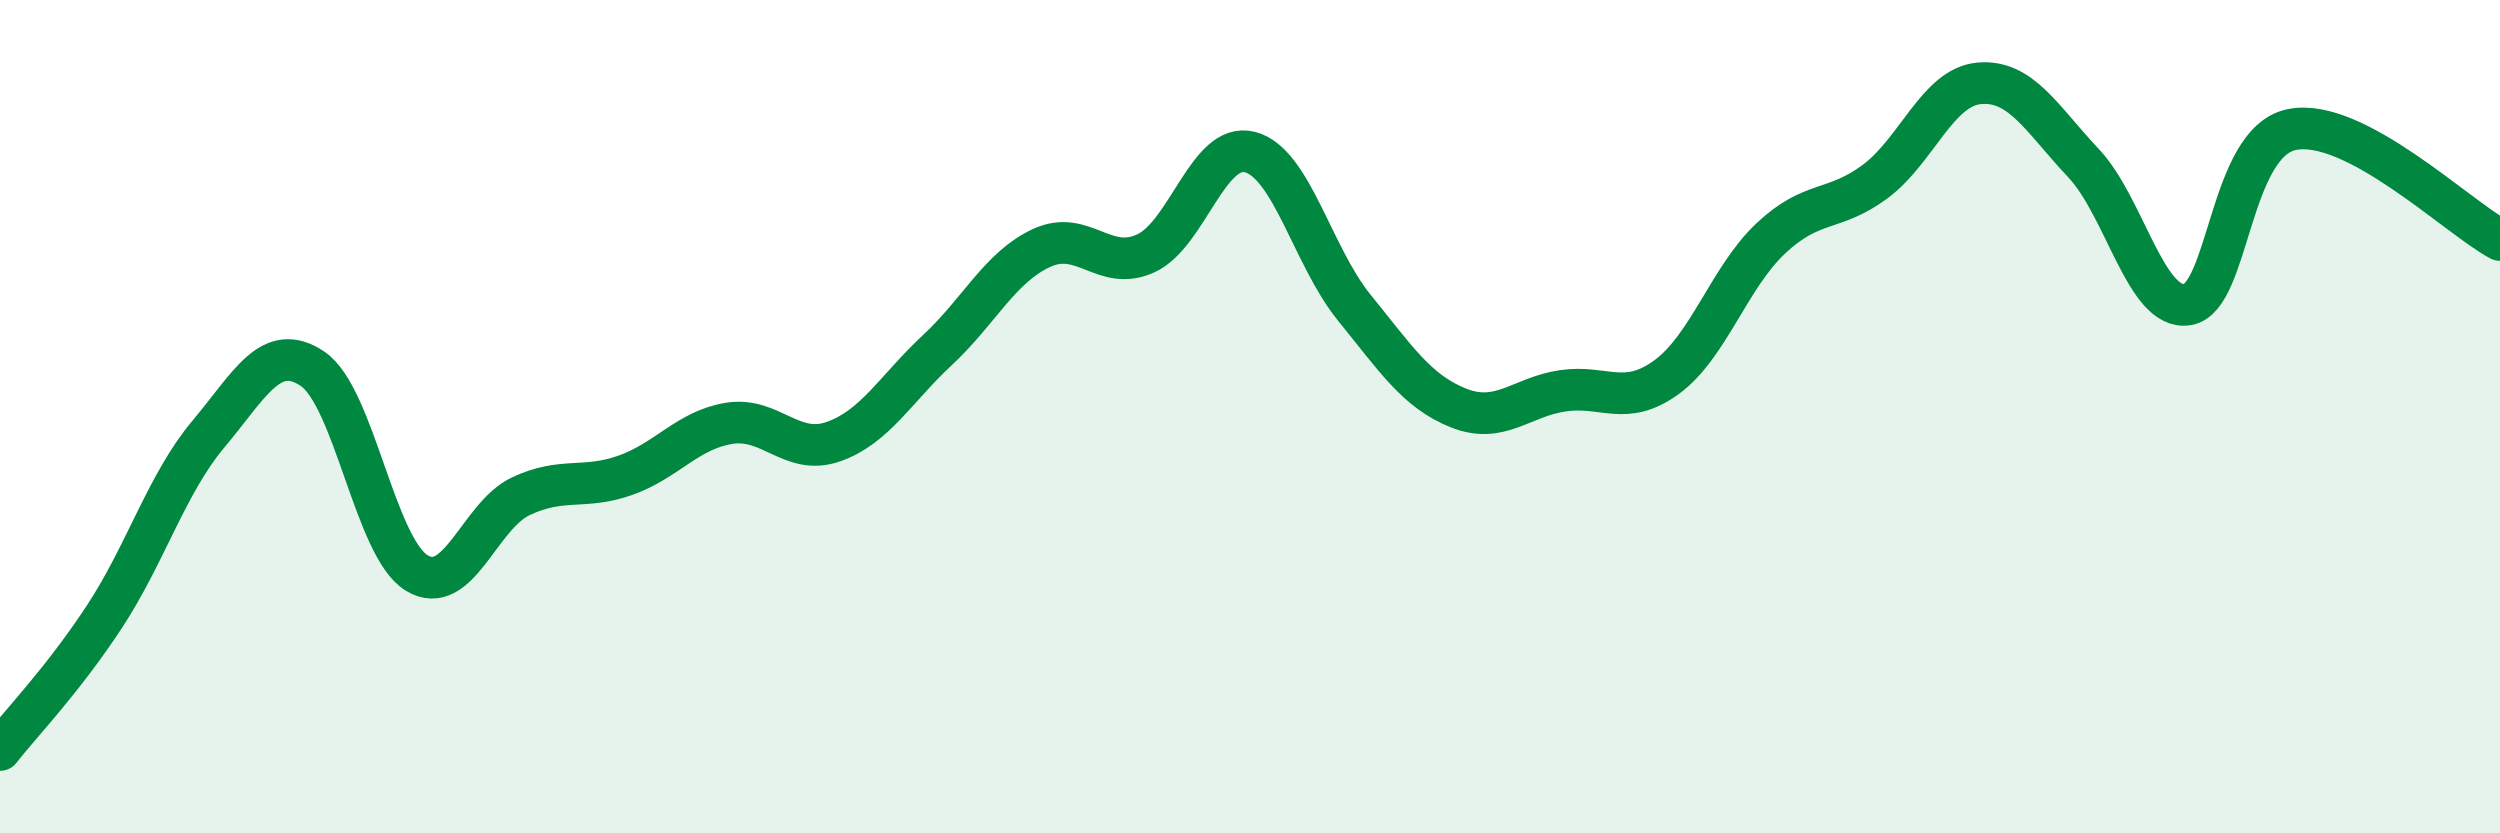
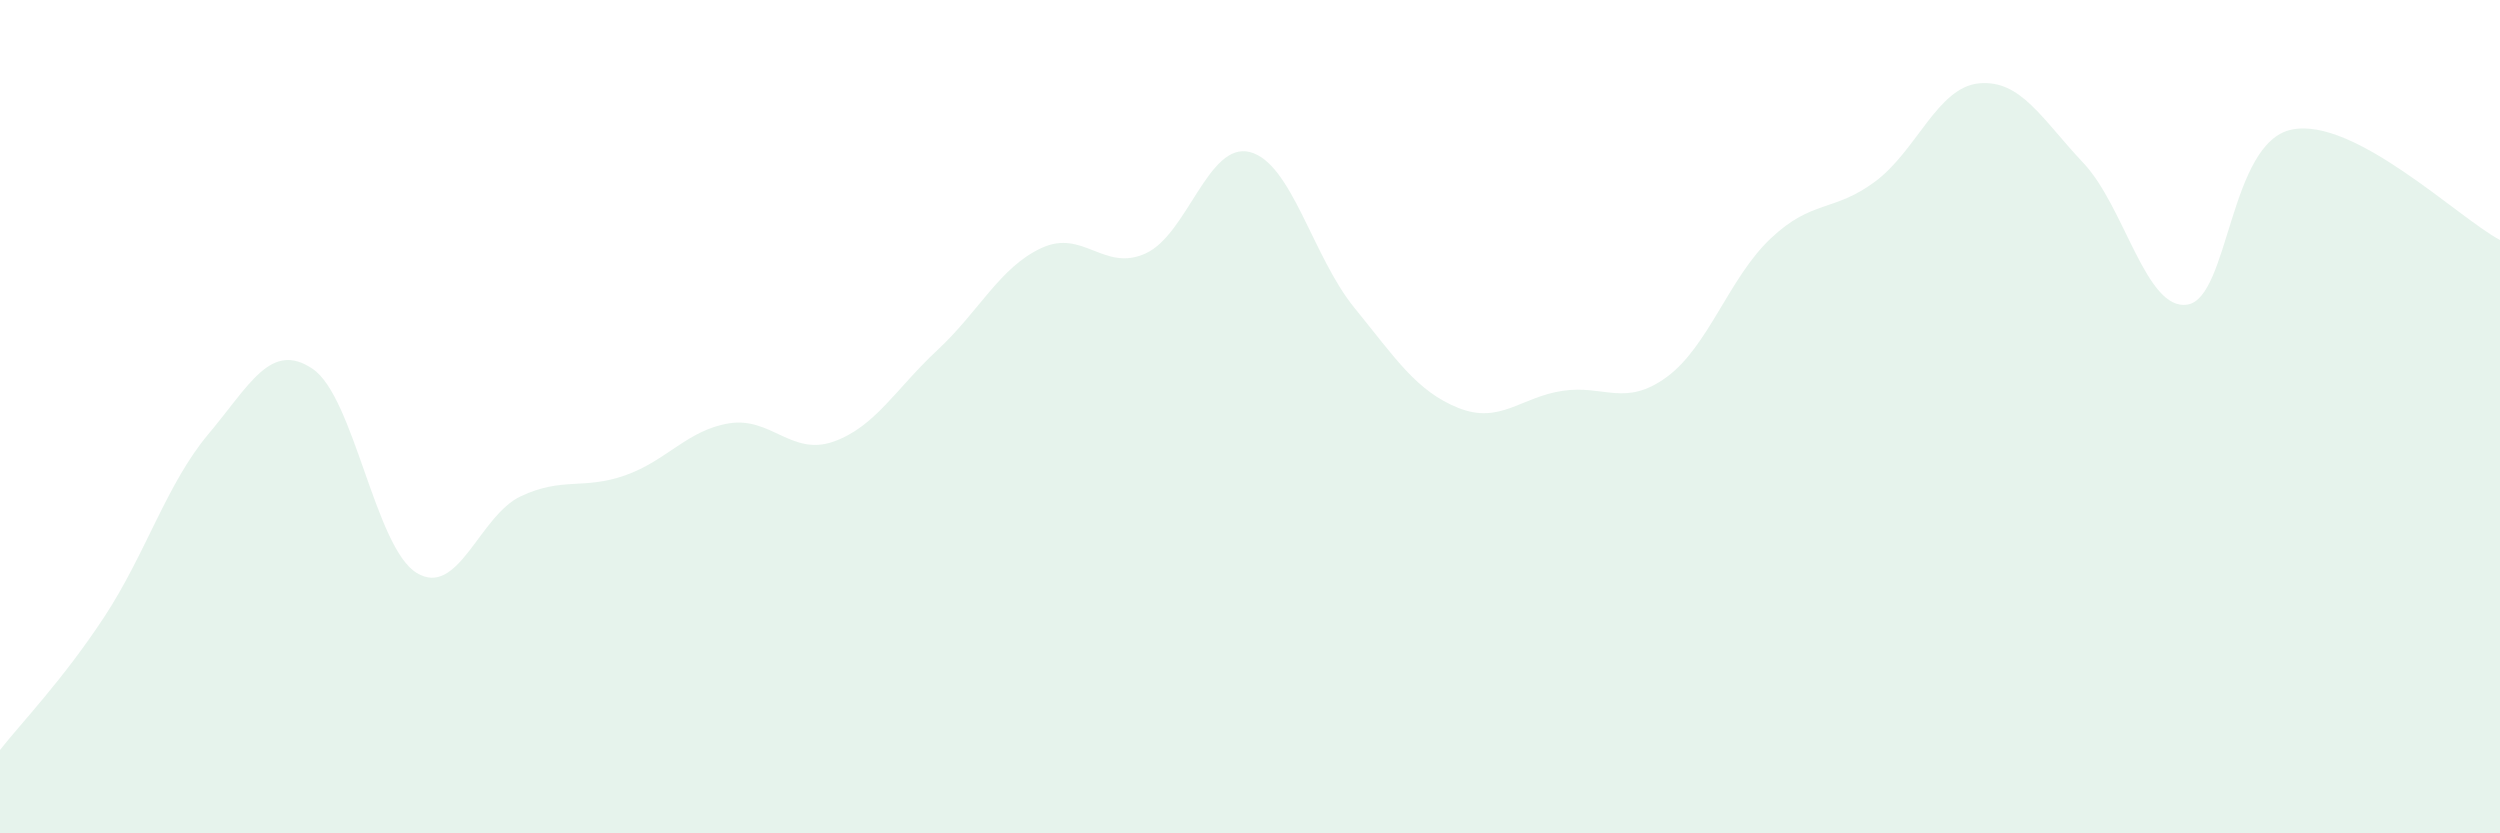
<svg xmlns="http://www.w3.org/2000/svg" width="60" height="20" viewBox="0 0 60 20">
  <path d="M 0,18 C 0.5,17.36 1.5,16.33 2.5,14.81 C 3.5,13.29 4,11.61 5,10.42 C 6,9.23 6.5,8.18 7.5,8.85 C 8.5,9.52 9,13.14 10,13.75 C 11,14.36 11.5,12.38 12.5,11.91 C 13.5,11.44 14,11.76 15,11.41 C 16,11.06 16.5,10.32 17.5,10.16 C 18.5,10 19,10.95 20,10.6 C 21,10.25 21.5,9.33 22.5,8.4 C 23.5,7.47 24,6.41 25,5.95 C 26,5.49 26.5,6.54 27.5,6.08 C 28.5,5.62 29,3.39 30,3.65 C 31,3.91 31.5,6.15 32.5,7.38 C 33.5,8.61 34,9.39 35,9.79 C 36,10.19 36.5,9.53 37.5,9.38 C 38.5,9.23 39,9.78 40,9.05 C 41,8.32 41.5,6.66 42.5,5.72 C 43.5,4.78 44,5.1 45,4.36 C 46,3.62 46.5,2.09 47.5,2 C 48.5,1.91 49,2.85 50,3.91 C 51,4.97 51.5,7.47 52.5,7.31 C 53.5,7.15 53.5,3.42 55,3.11 C 56.5,2.8 59,5.23 60,5.76L60 20L0 20Z" fill="#008740" opacity="0.1" stroke-linecap="round" stroke-linejoin="round" />
-   <path d="M 0,18 C 0.5,17.36 1.5,16.33 2.5,14.81 C 3.5,13.29 4,11.61 5,10.42 C 6,9.23 6.5,8.18 7.5,8.85 C 8.5,9.52 9,13.14 10,13.75 C 11,14.36 11.5,12.38 12.5,11.91 C 13.5,11.44 14,11.76 15,11.41 C 16,11.06 16.5,10.32 17.5,10.16 C 18.5,10 19,10.95 20,10.6 C 21,10.25 21.5,9.33 22.5,8.4 C 23.5,7.47 24,6.41 25,5.95 C 26,5.49 26.5,6.54 27.5,6.08 C 28.5,5.62 29,3.39 30,3.65 C 31,3.91 31.5,6.15 32.5,7.38 C 33.5,8.61 34,9.39 35,9.79 C 36,10.19 36.5,9.53 37.5,9.38 C 38.5,9.23 39,9.78 40,9.05 C 41,8.32 41.5,6.66 42.5,5.72 C 43.5,4.78 44,5.1 45,4.36 C 46,3.62 46.5,2.09 47.5,2 C 48.5,1.91 49,2.85 50,3.91 C 51,4.97 51.5,7.47 52.5,7.31 C 53.5,7.15 53.5,3.42 55,3.11 C 56.5,2.8 59,5.23 60,5.76" stroke="#008740" stroke-width="1" fill="none" stroke-linecap="round" stroke-linejoin="round" />
</svg>